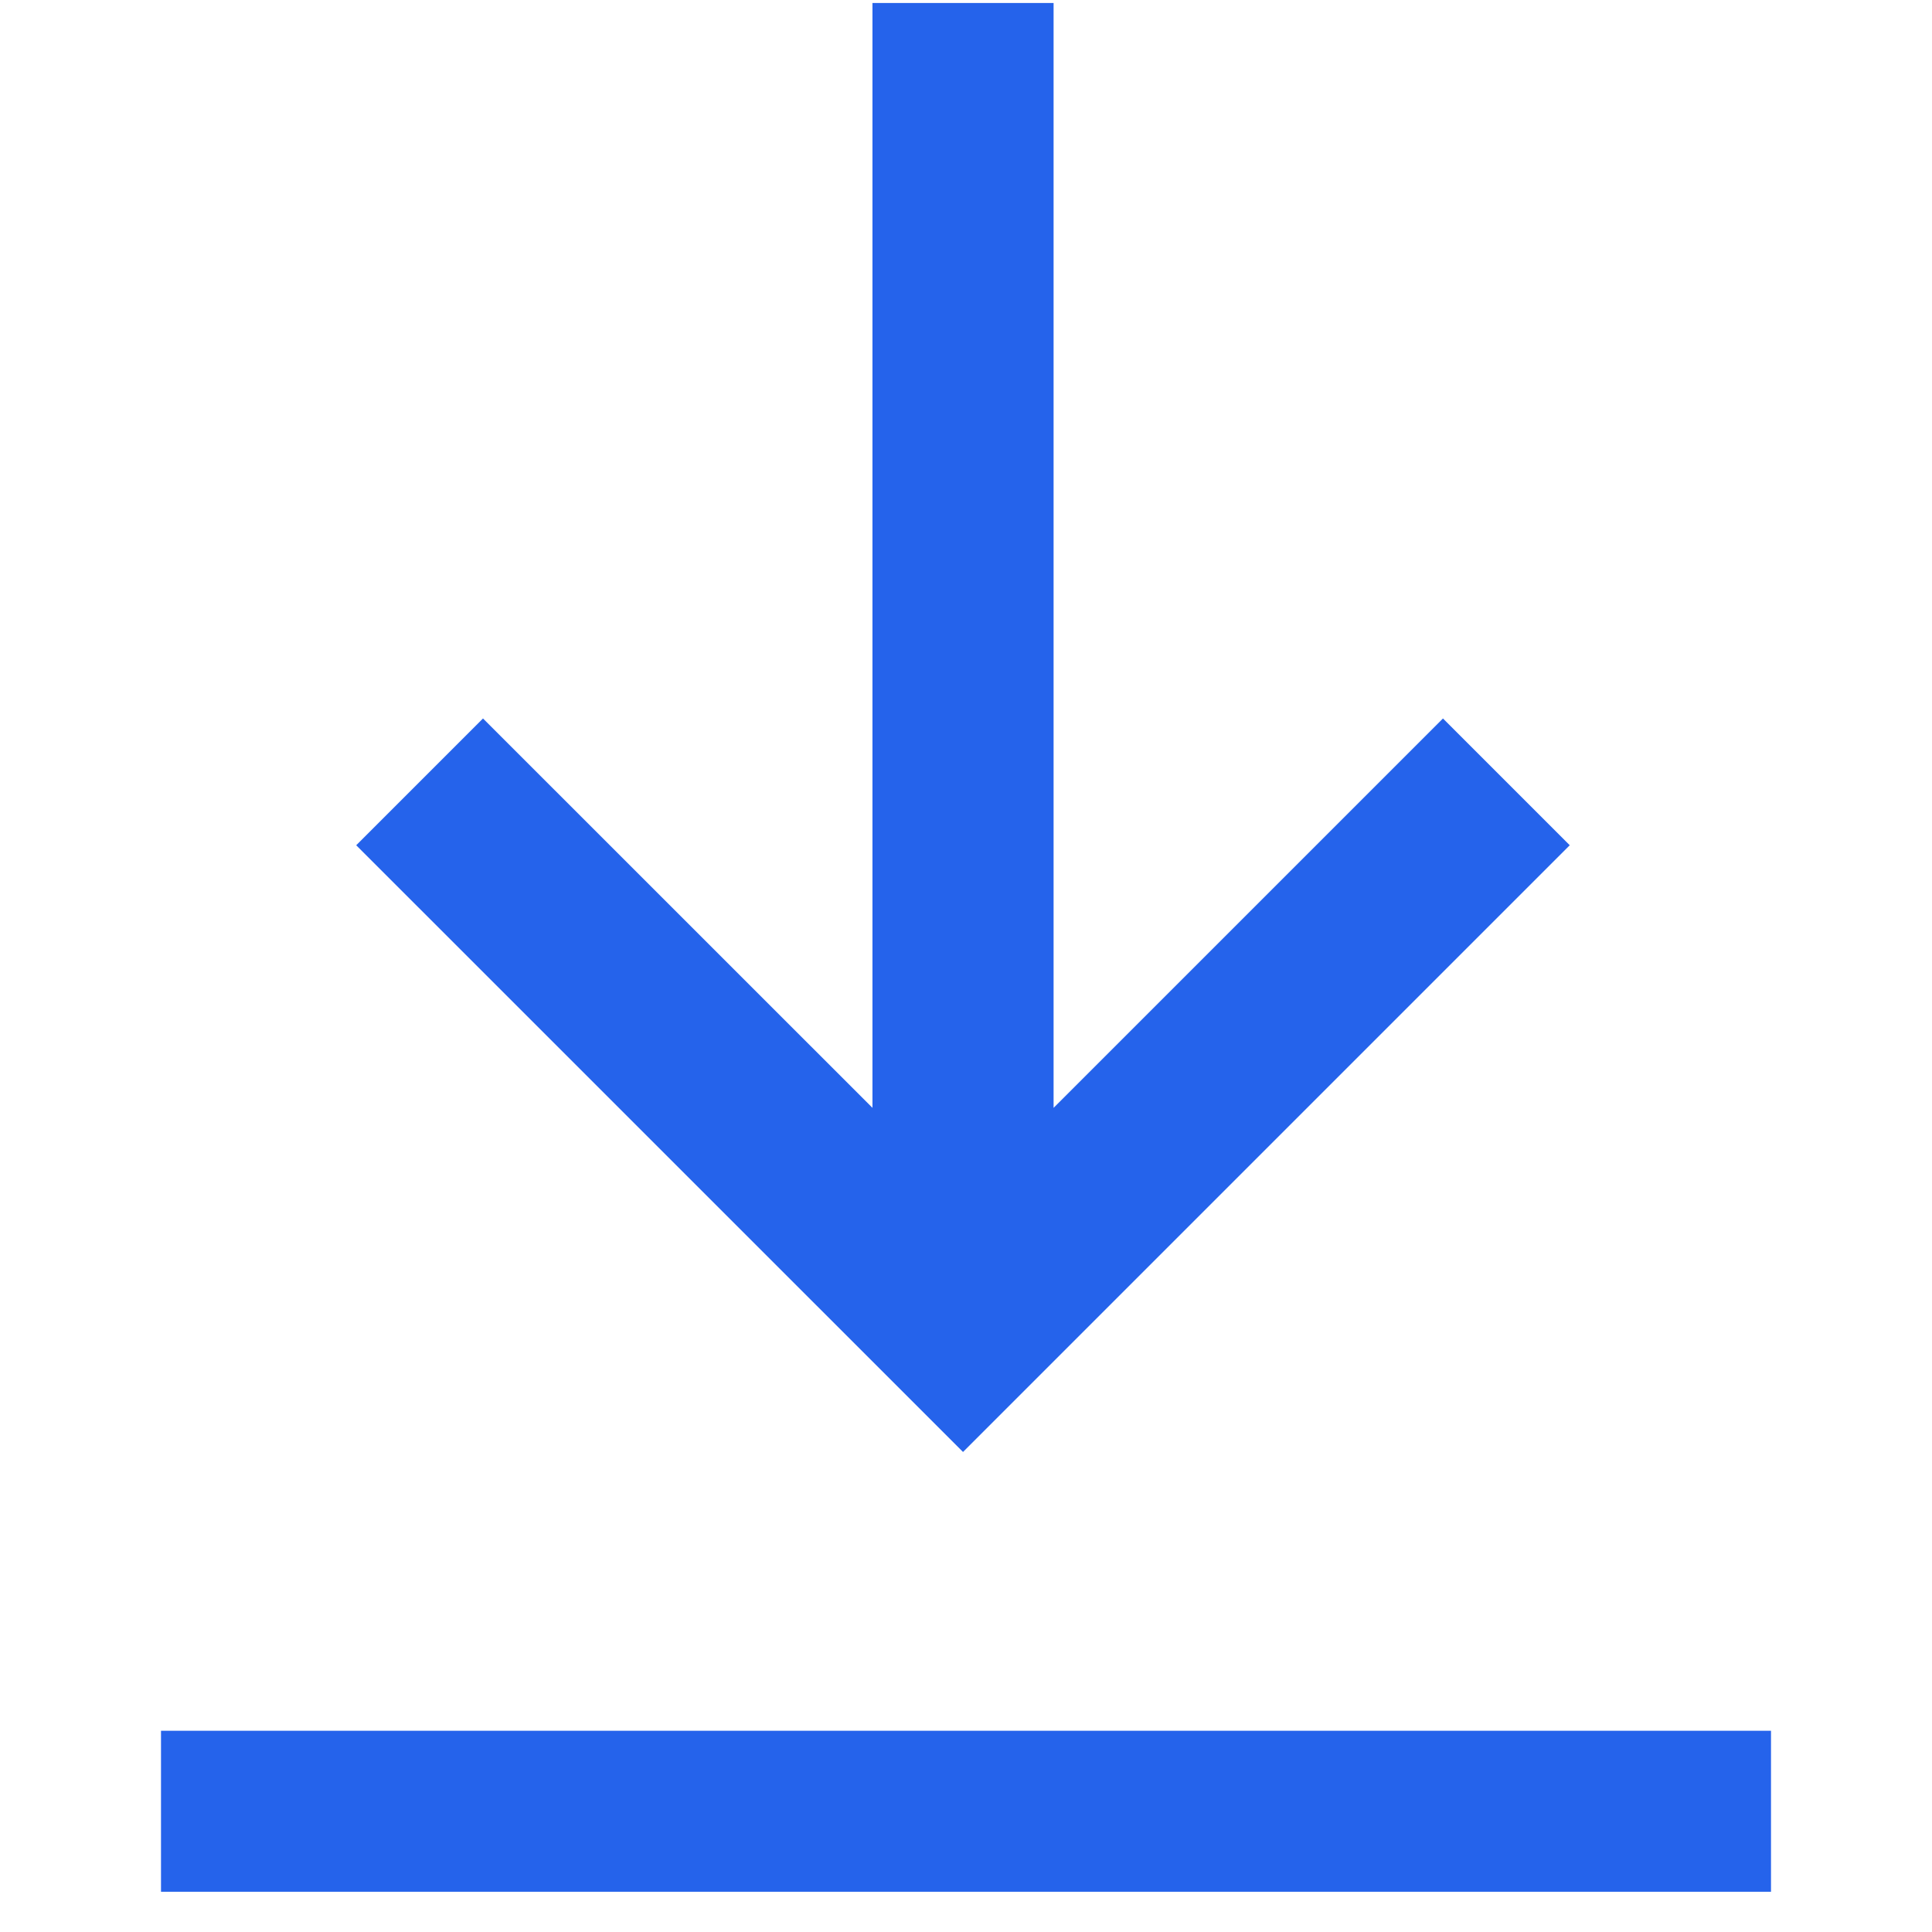
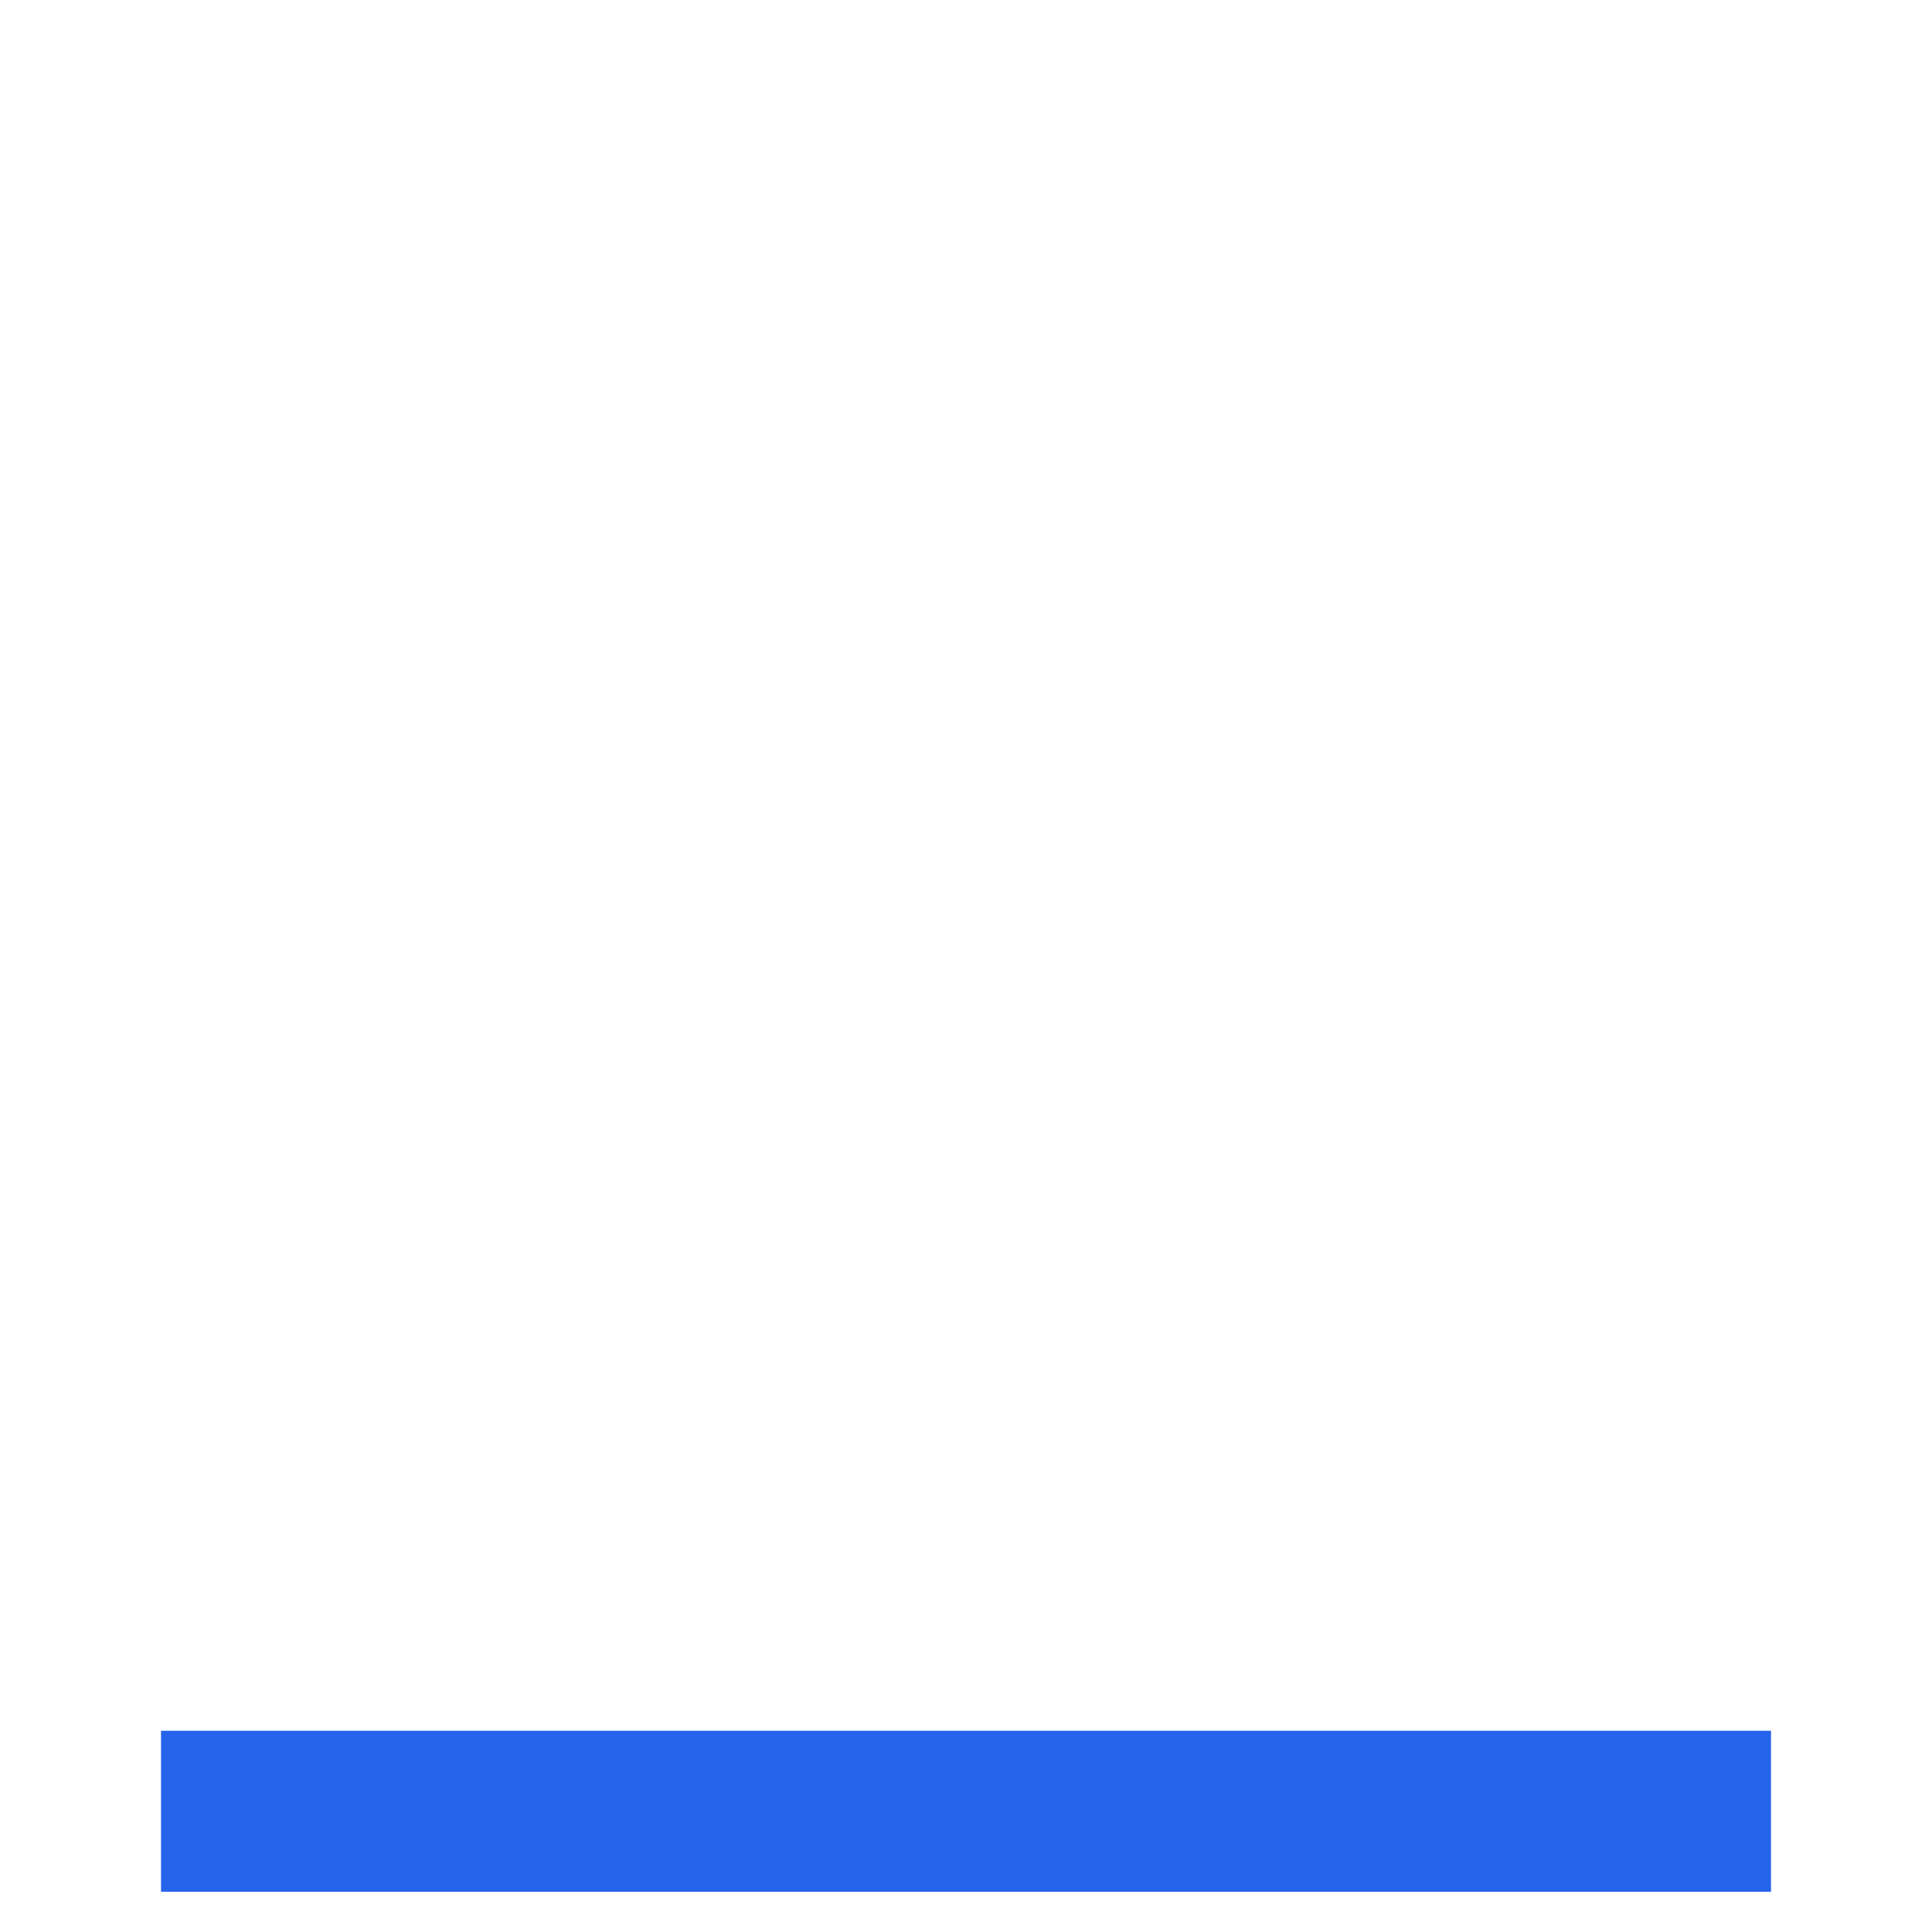
<svg xmlns="http://www.w3.org/2000/svg" width="24" height="24" viewBox="0 0 24 24" fill="none">
  <path d="M21 22.5H3" stroke="#2563EB" stroke-width="2" stroke-miterlimit="10" stroke-linecap="square" stroke-linejoin="round" />
-   <path d="M19.5 10.5L17.925 8.925L13.088 13.762L13.088 0.037L10.838 0.037L10.838 13.762L6 8.925L4.425 10.5L11.963 18.037L19.5 10.5Z" fill="#2563EB" />
</svg>